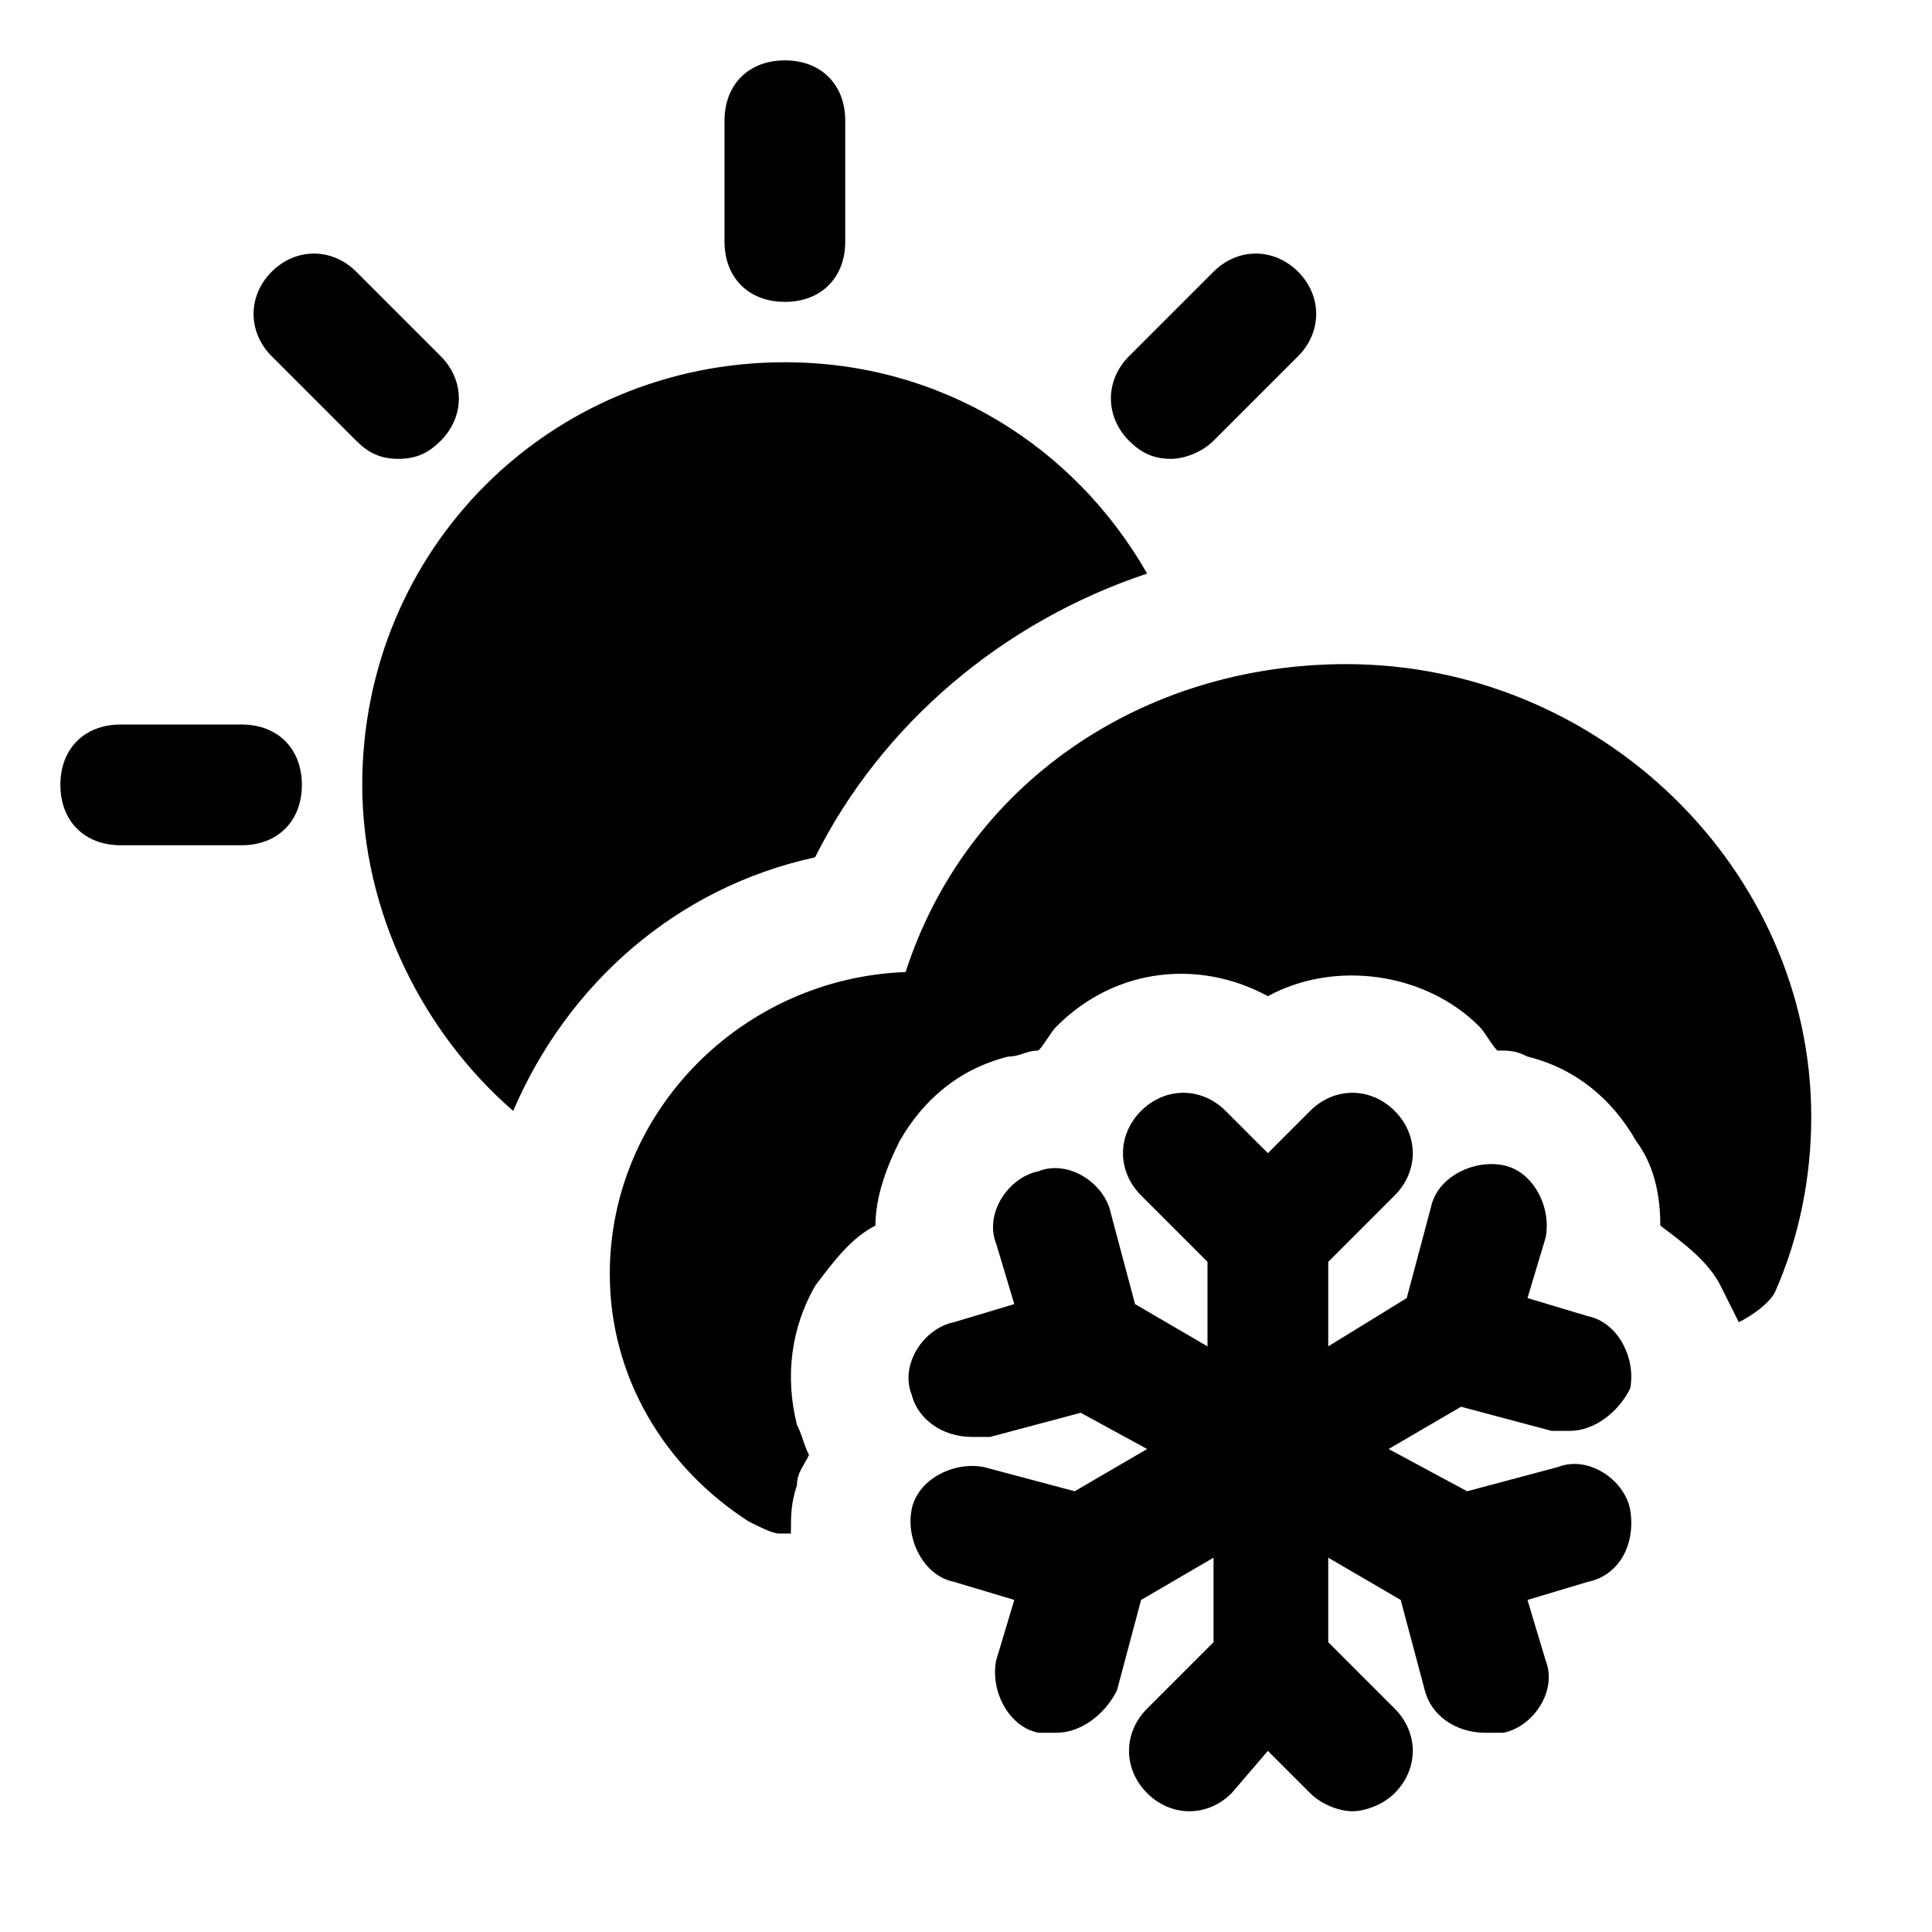
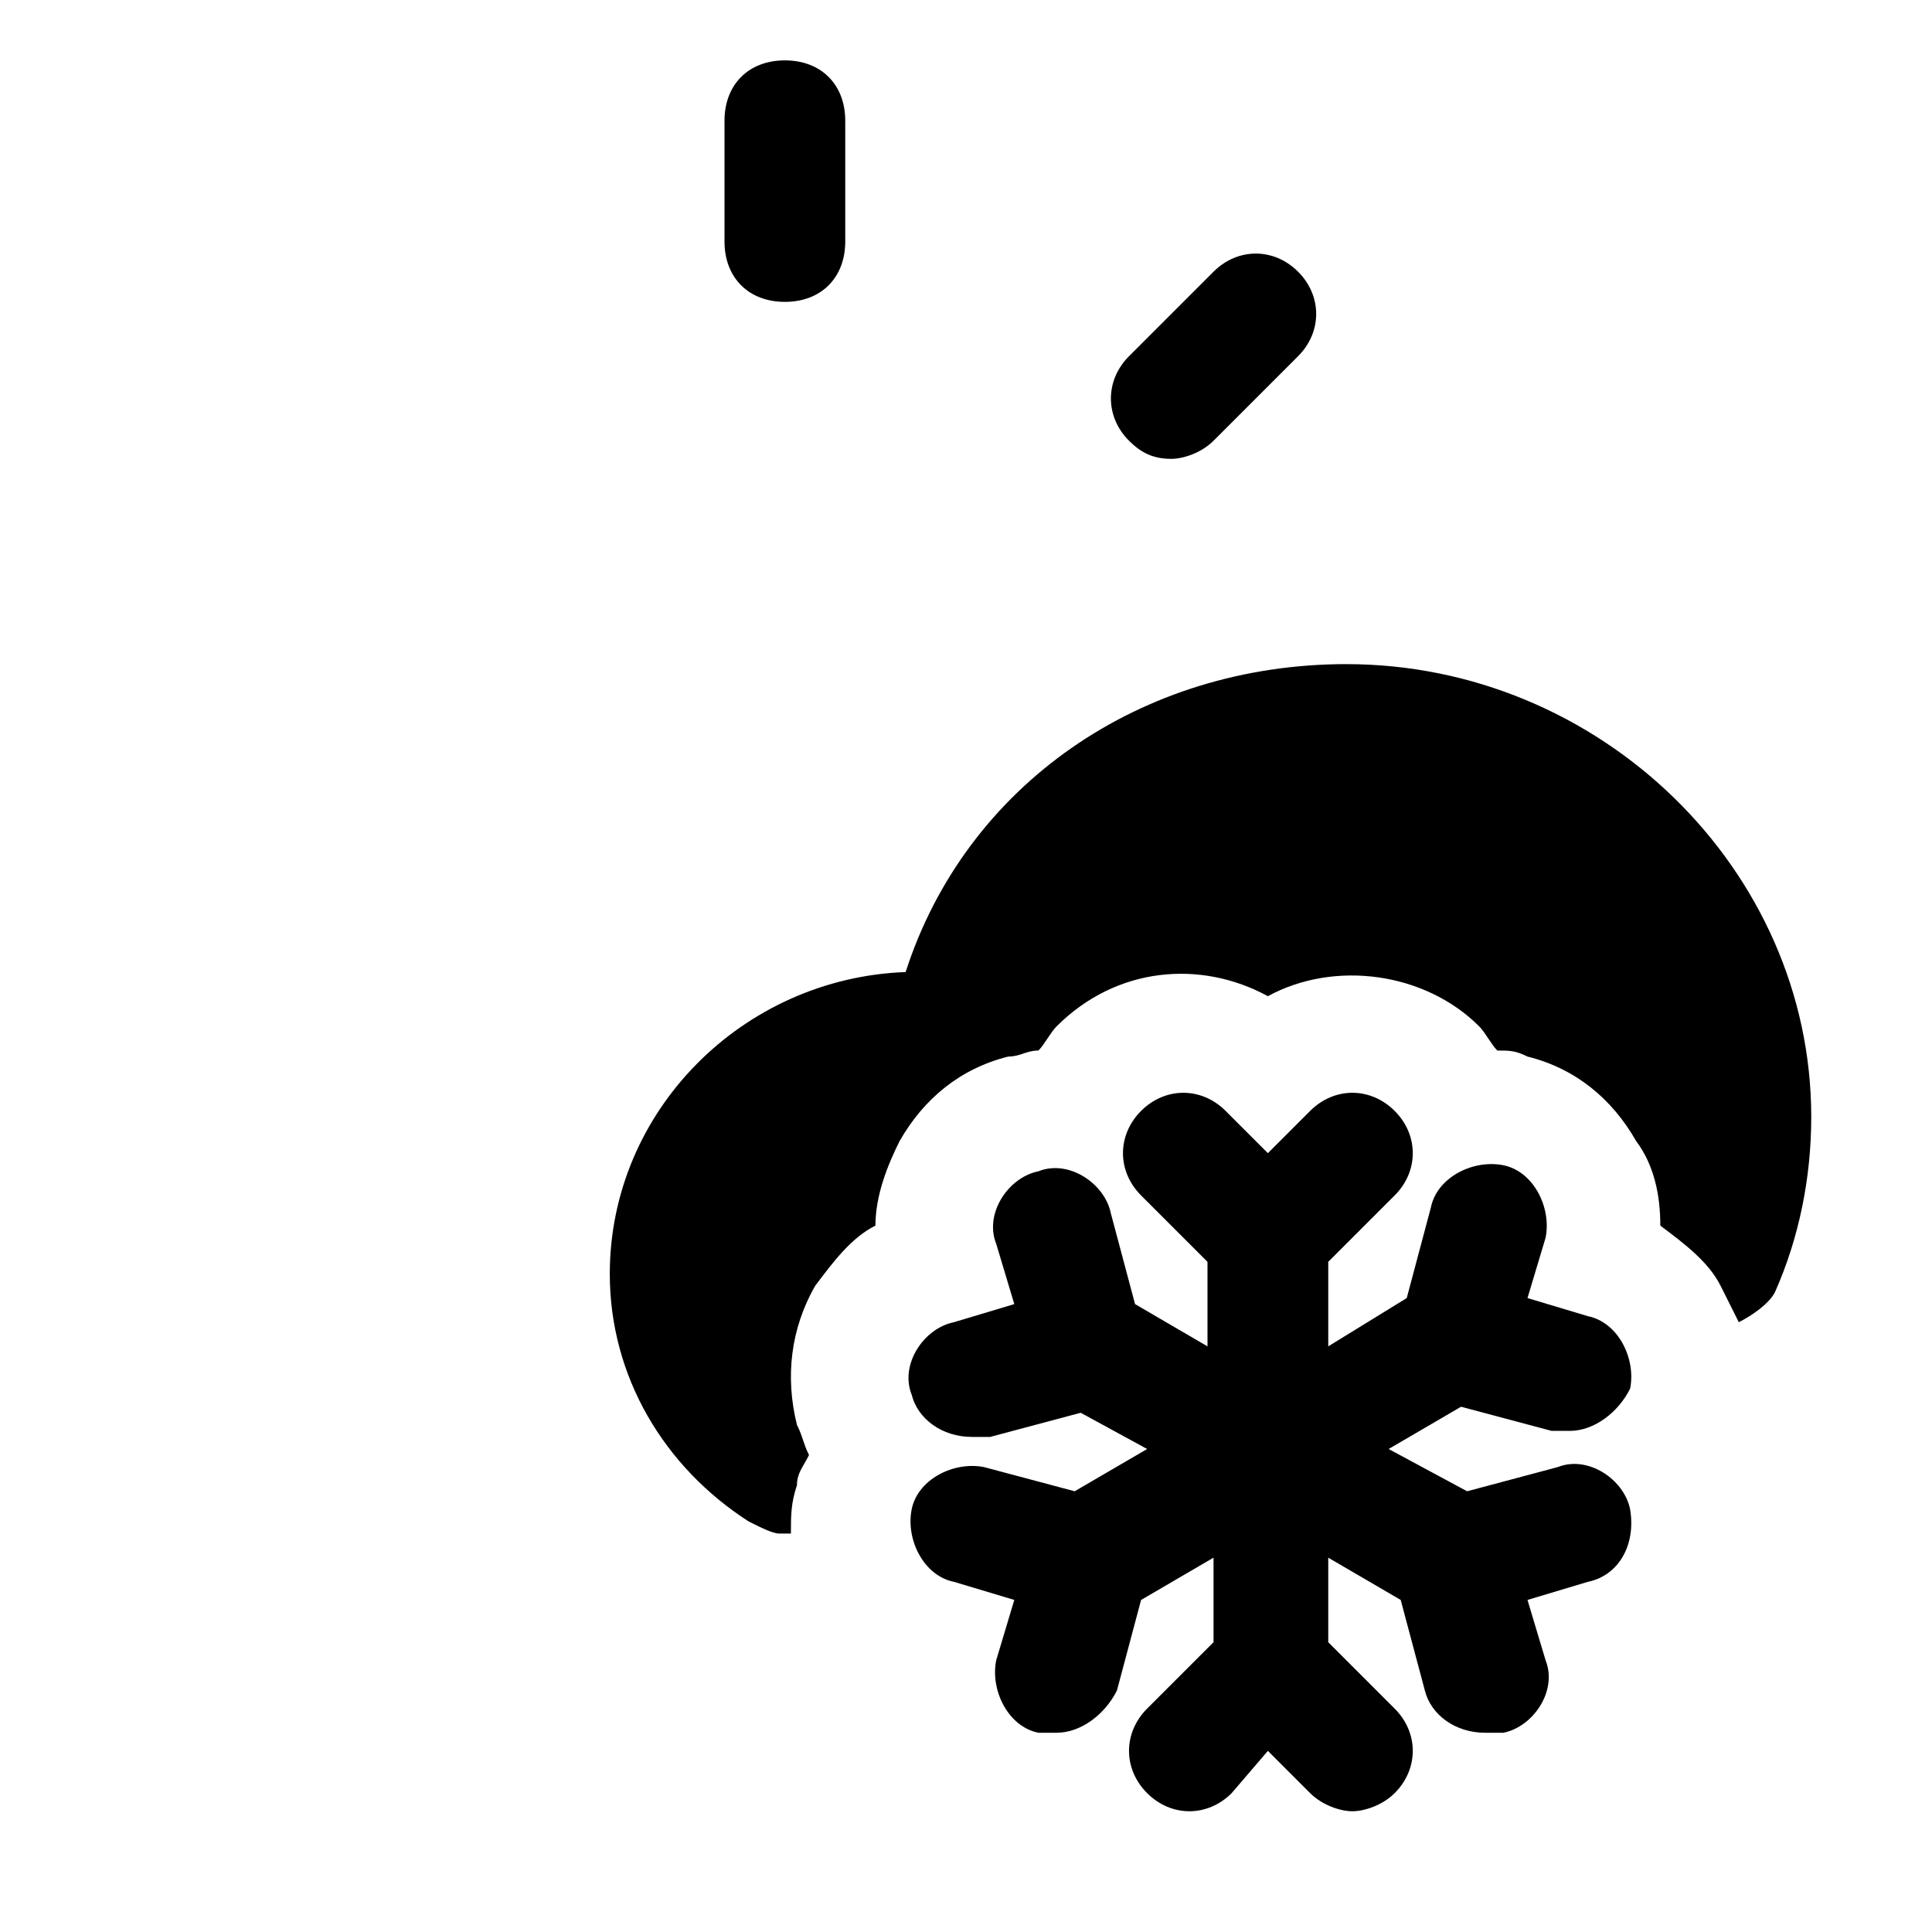
<svg xmlns="http://www.w3.org/2000/svg" fill="#000000" height="800px" width="800px" version="1.1" id="Icons" viewBox="0 0 32 32" xml:space="preserve">
  <g>
-     <path d="M4,14H2c-0.6,0-1-0.4-1-1s0.4-1,1-1h2c0.6,0,1,0.4,1,1S4.6,14,4,14z" />
-   </g>
+     </g>
  <g>
    <path d="M19.4,7.6c-0.3,0-0.5-0.1-0.7-0.3c-0.4-0.4-0.4-1,0-1.4l1.4-1.4c0.4-0.4,1-0.4,1.4,0s0.4,1,0,1.4l-1.4,1.4   C19.9,7.5,19.6,7.6,19.4,7.6z" />
  </g>
  <g>
    <path d="M13,5c-0.6,0-1-0.4-1-1V2c0-0.6,0.4-1,1-1s1,0.4,1,1v2C14,4.6,13.6,5,13,5z" />
  </g>
  <g>
-     <path d="M6.6,7.6c-0.3,0-0.5-0.1-0.7-0.3L4.5,5.9c-0.4-0.4-0.4-1,0-1.4c0.4-0.4,1-0.4,1.4,0l1.4,1.4c0.4,0.4,0.4,1,0,1.4   C7.1,7.5,6.9,7.6,6.6,7.6z" />
-   </g>
+     </g>
  <path d="M27,25c-0.1-0.5-0.7-0.9-1.2-0.7l-1.5,0.4L23,24l1.2-0.7l1.5,0.4c0.1,0,0.2,0,0.3,0c0.4,0,0.8-0.3,1-0.7  c0.1-0.5-0.2-1.1-0.7-1.2l-1-0.3l0.3-1c0.1-0.5-0.2-1.1-0.7-1.2c-0.5-0.1-1.1,0.2-1.2,0.7l-0.4,1.5L22,22.3v-1.4l1.1-1.1  c0.4-0.4,0.4-1,0-1.4s-1-0.4-1.4,0L21,19.1l-0.7-0.7c-0.4-0.4-1-0.4-1.4,0s-0.4,1,0,1.4l1.1,1.1v1.4l-1.2-0.7l-0.4-1.5  c-0.1-0.5-0.7-0.9-1.2-0.7c-0.5,0.1-0.9,0.7-0.7,1.2l0.3,1l-1,0.3c-0.5,0.1-0.9,0.7-0.7,1.2c0.1,0.4,0.5,0.7,1,0.7  c0.1,0,0.2,0,0.3,0l1.5-0.4L19,24l-1.2,0.7l-1.5-0.4c-0.5-0.1-1.1,0.2-1.2,0.7c-0.1,0.5,0.2,1.1,0.7,1.2l1,0.3l-0.3,1  c-0.1,0.5,0.2,1.1,0.7,1.2c0.1,0,0.2,0,0.3,0c0.4,0,0.8-0.3,1-0.7l0.4-1.5l1.2-0.7v1.4l-1.1,1.1c-0.4,0.4-0.4,1,0,1.4s1,0.4,1.4,0  L21,29l0.7,0.7c0.2,0.2,0.5,0.3,0.7,0.3s0.5-0.1,0.7-0.3c0.4-0.4,0.4-1,0-1.4L22,27.2v-1.4l1.2,0.7l0.4,1.5c0.1,0.4,0.5,0.7,1,0.7  c0.1,0,0.2,0,0.3,0c0.5-0.1,0.9-0.7,0.7-1.2l-0.3-1l1-0.3C26.8,26.1,27.1,25.6,27,25z" />
  <path d="M22.3,11c-3.4,0-6.3,2-7.3,5.1c-2.7,0.1-4.9,2.3-4.9,5c0,1.7,0.9,3.2,2.3,4.1c0.2,0.1,0.4,0.2,0.5,0.2c0.1,0,0.1,0,0.2,0  c0-0.3,0-0.5,0.1-0.8c0-0.2,0.1-0.3,0.2-0.5c-0.1-0.2-0.1-0.3-0.2-0.5c-0.2-0.8-0.1-1.6,0.3-2.3c0.3-0.4,0.6-0.8,1-1  c0-0.5,0.2-1,0.4-1.4c0.4-0.7,1-1.2,1.8-1.4c0.2,0,0.3-0.1,0.5-0.1c0.1-0.1,0.2-0.3,0.3-0.4c1-1,2.4-1.1,3.5-0.5  c1.1-0.6,2.6-0.4,3.5,0.5c0.1,0.1,0.2,0.3,0.3,0.4c0.2,0,0.3,0,0.5,0.1c0.8,0.2,1.4,0.7,1.8,1.4c0.3,0.4,0.4,0.9,0.4,1.4  c0.4,0.3,0.8,0.6,1,1c0.1,0.2,0.2,0.4,0.3,0.6c0.2-0.1,0.5-0.3,0.6-0.5c0.4-0.9,0.6-1.9,0.6-2.9C30,14.4,26.5,11,22.3,11z" />
-   <path d="M8.5,18.4c0.9-2.1,2.7-3.7,5-4.2c1.1-2.2,3.1-3.9,5.5-4.7C17.8,7.4,15.6,6,13,6c-3.9,0-7,3.1-7,7C6,15.1,7,17.1,8.5,18.4z" />
</svg>